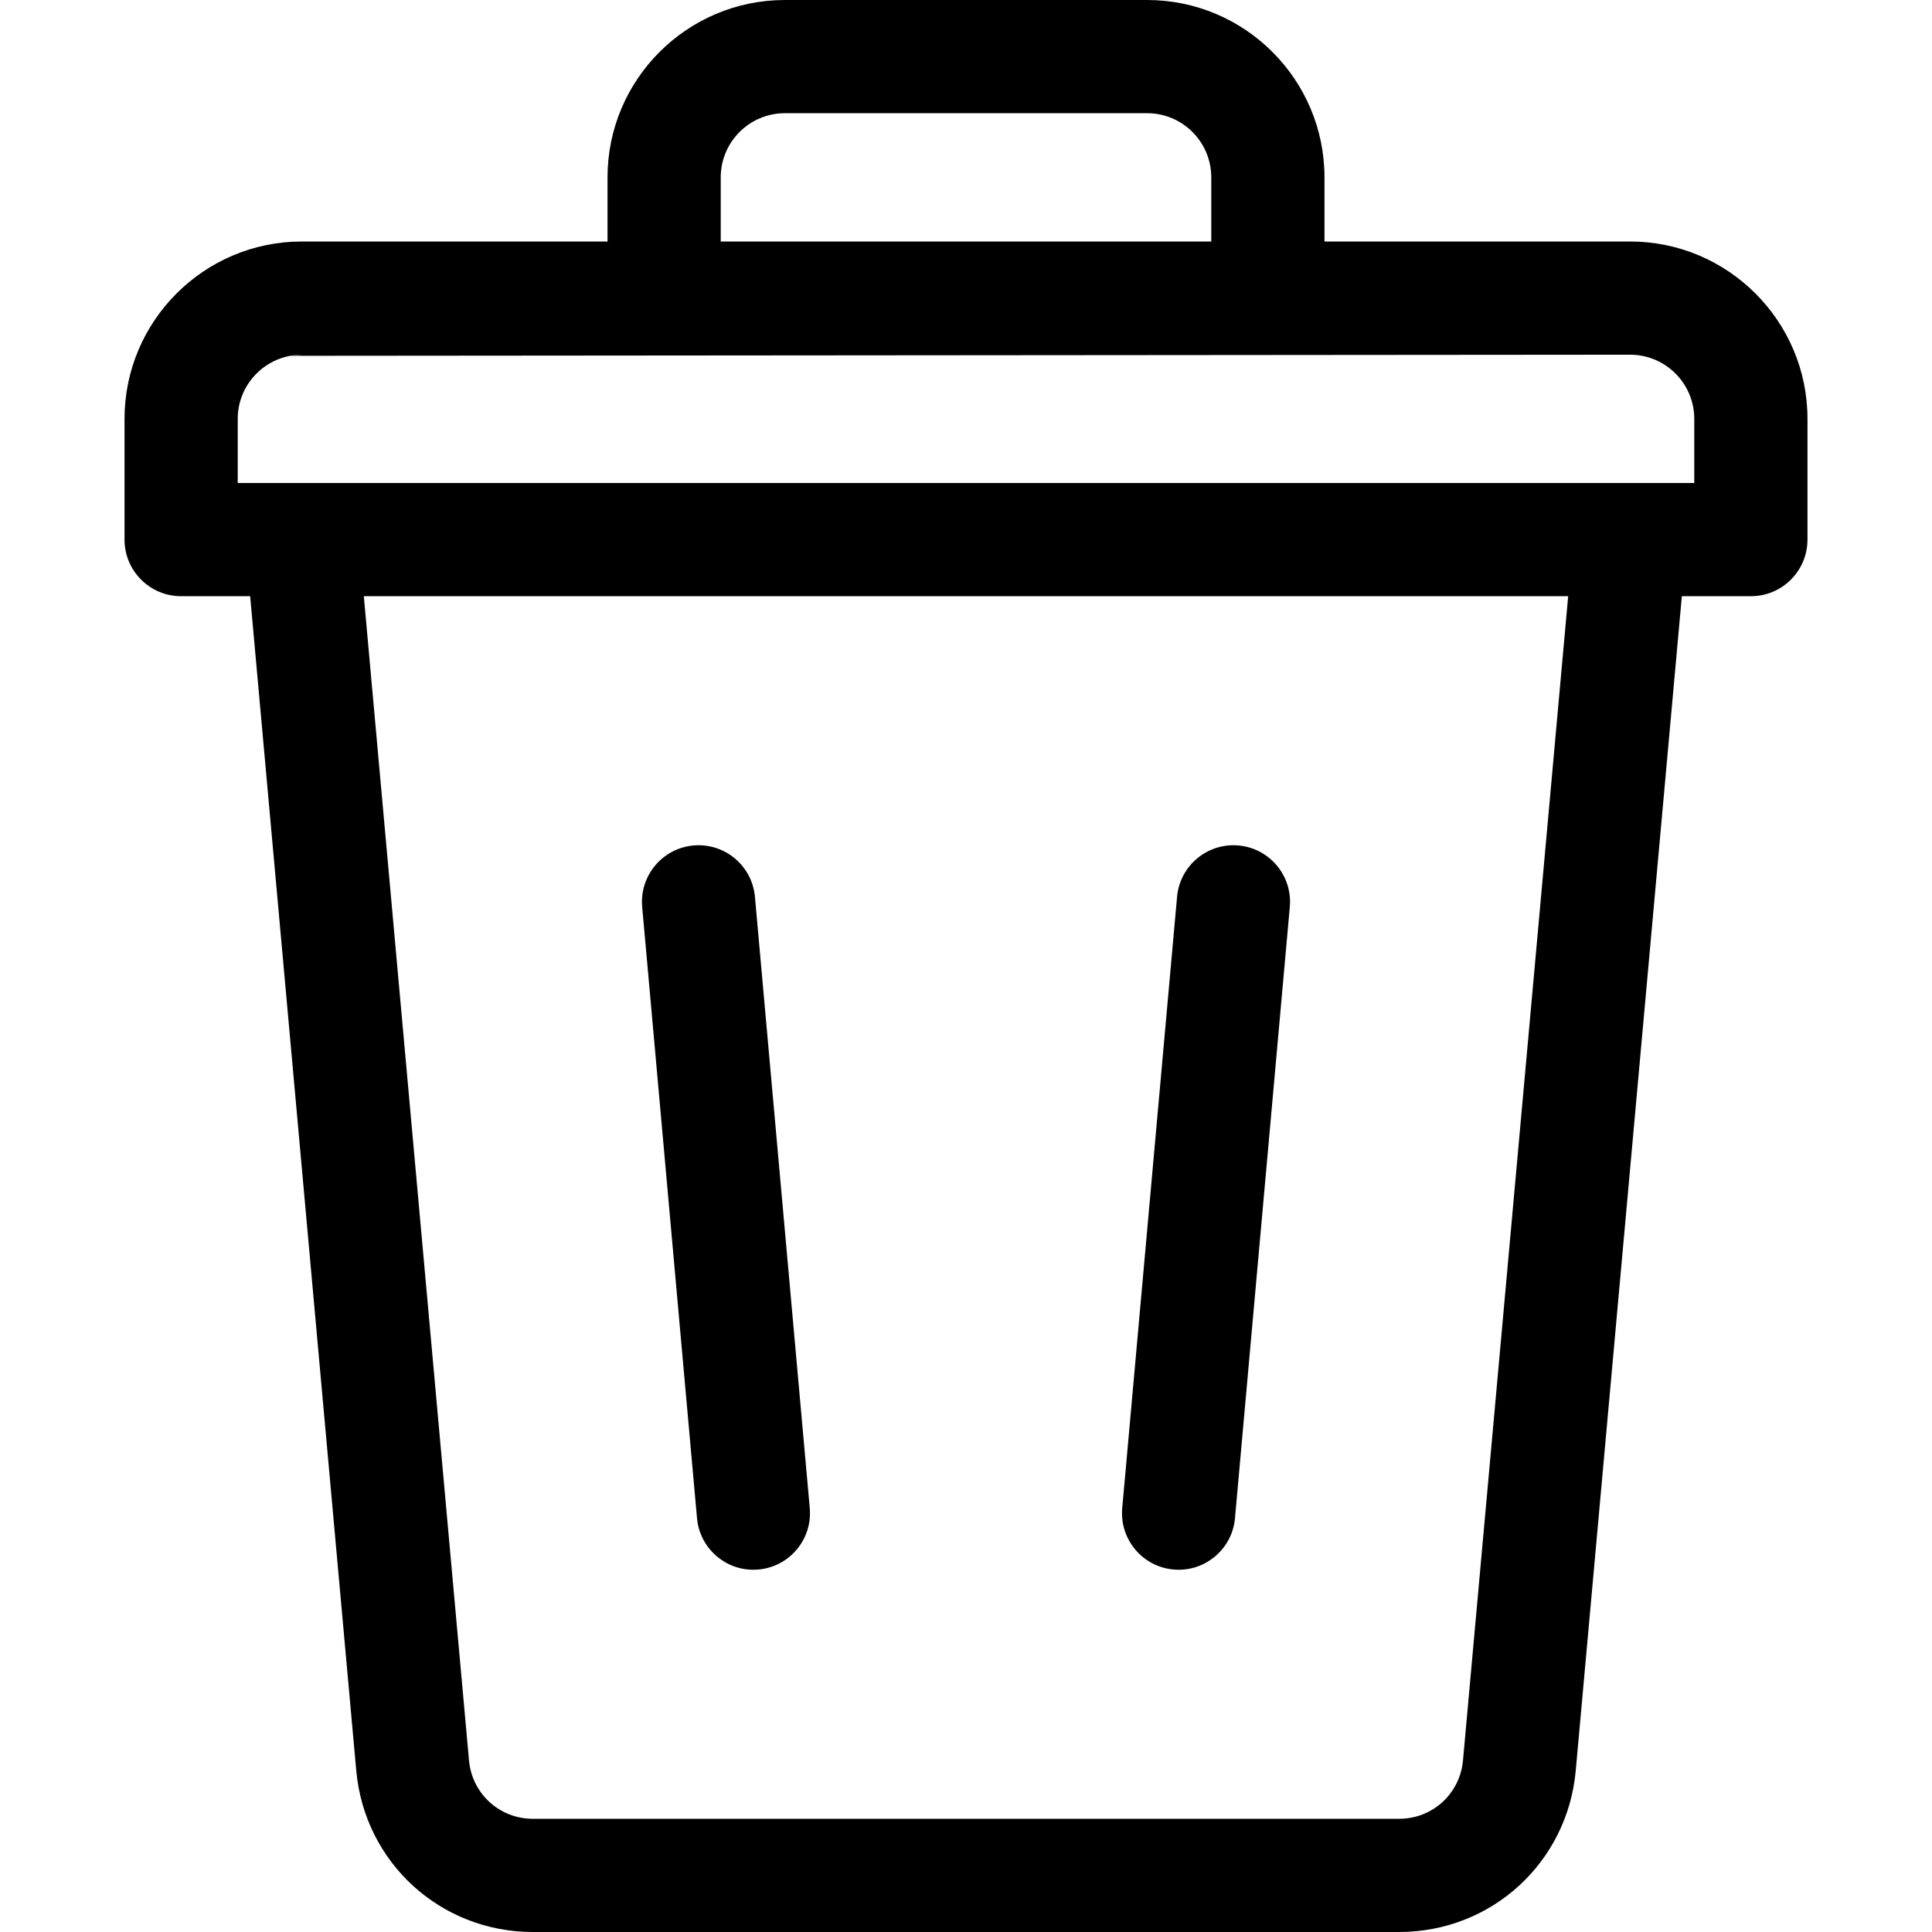
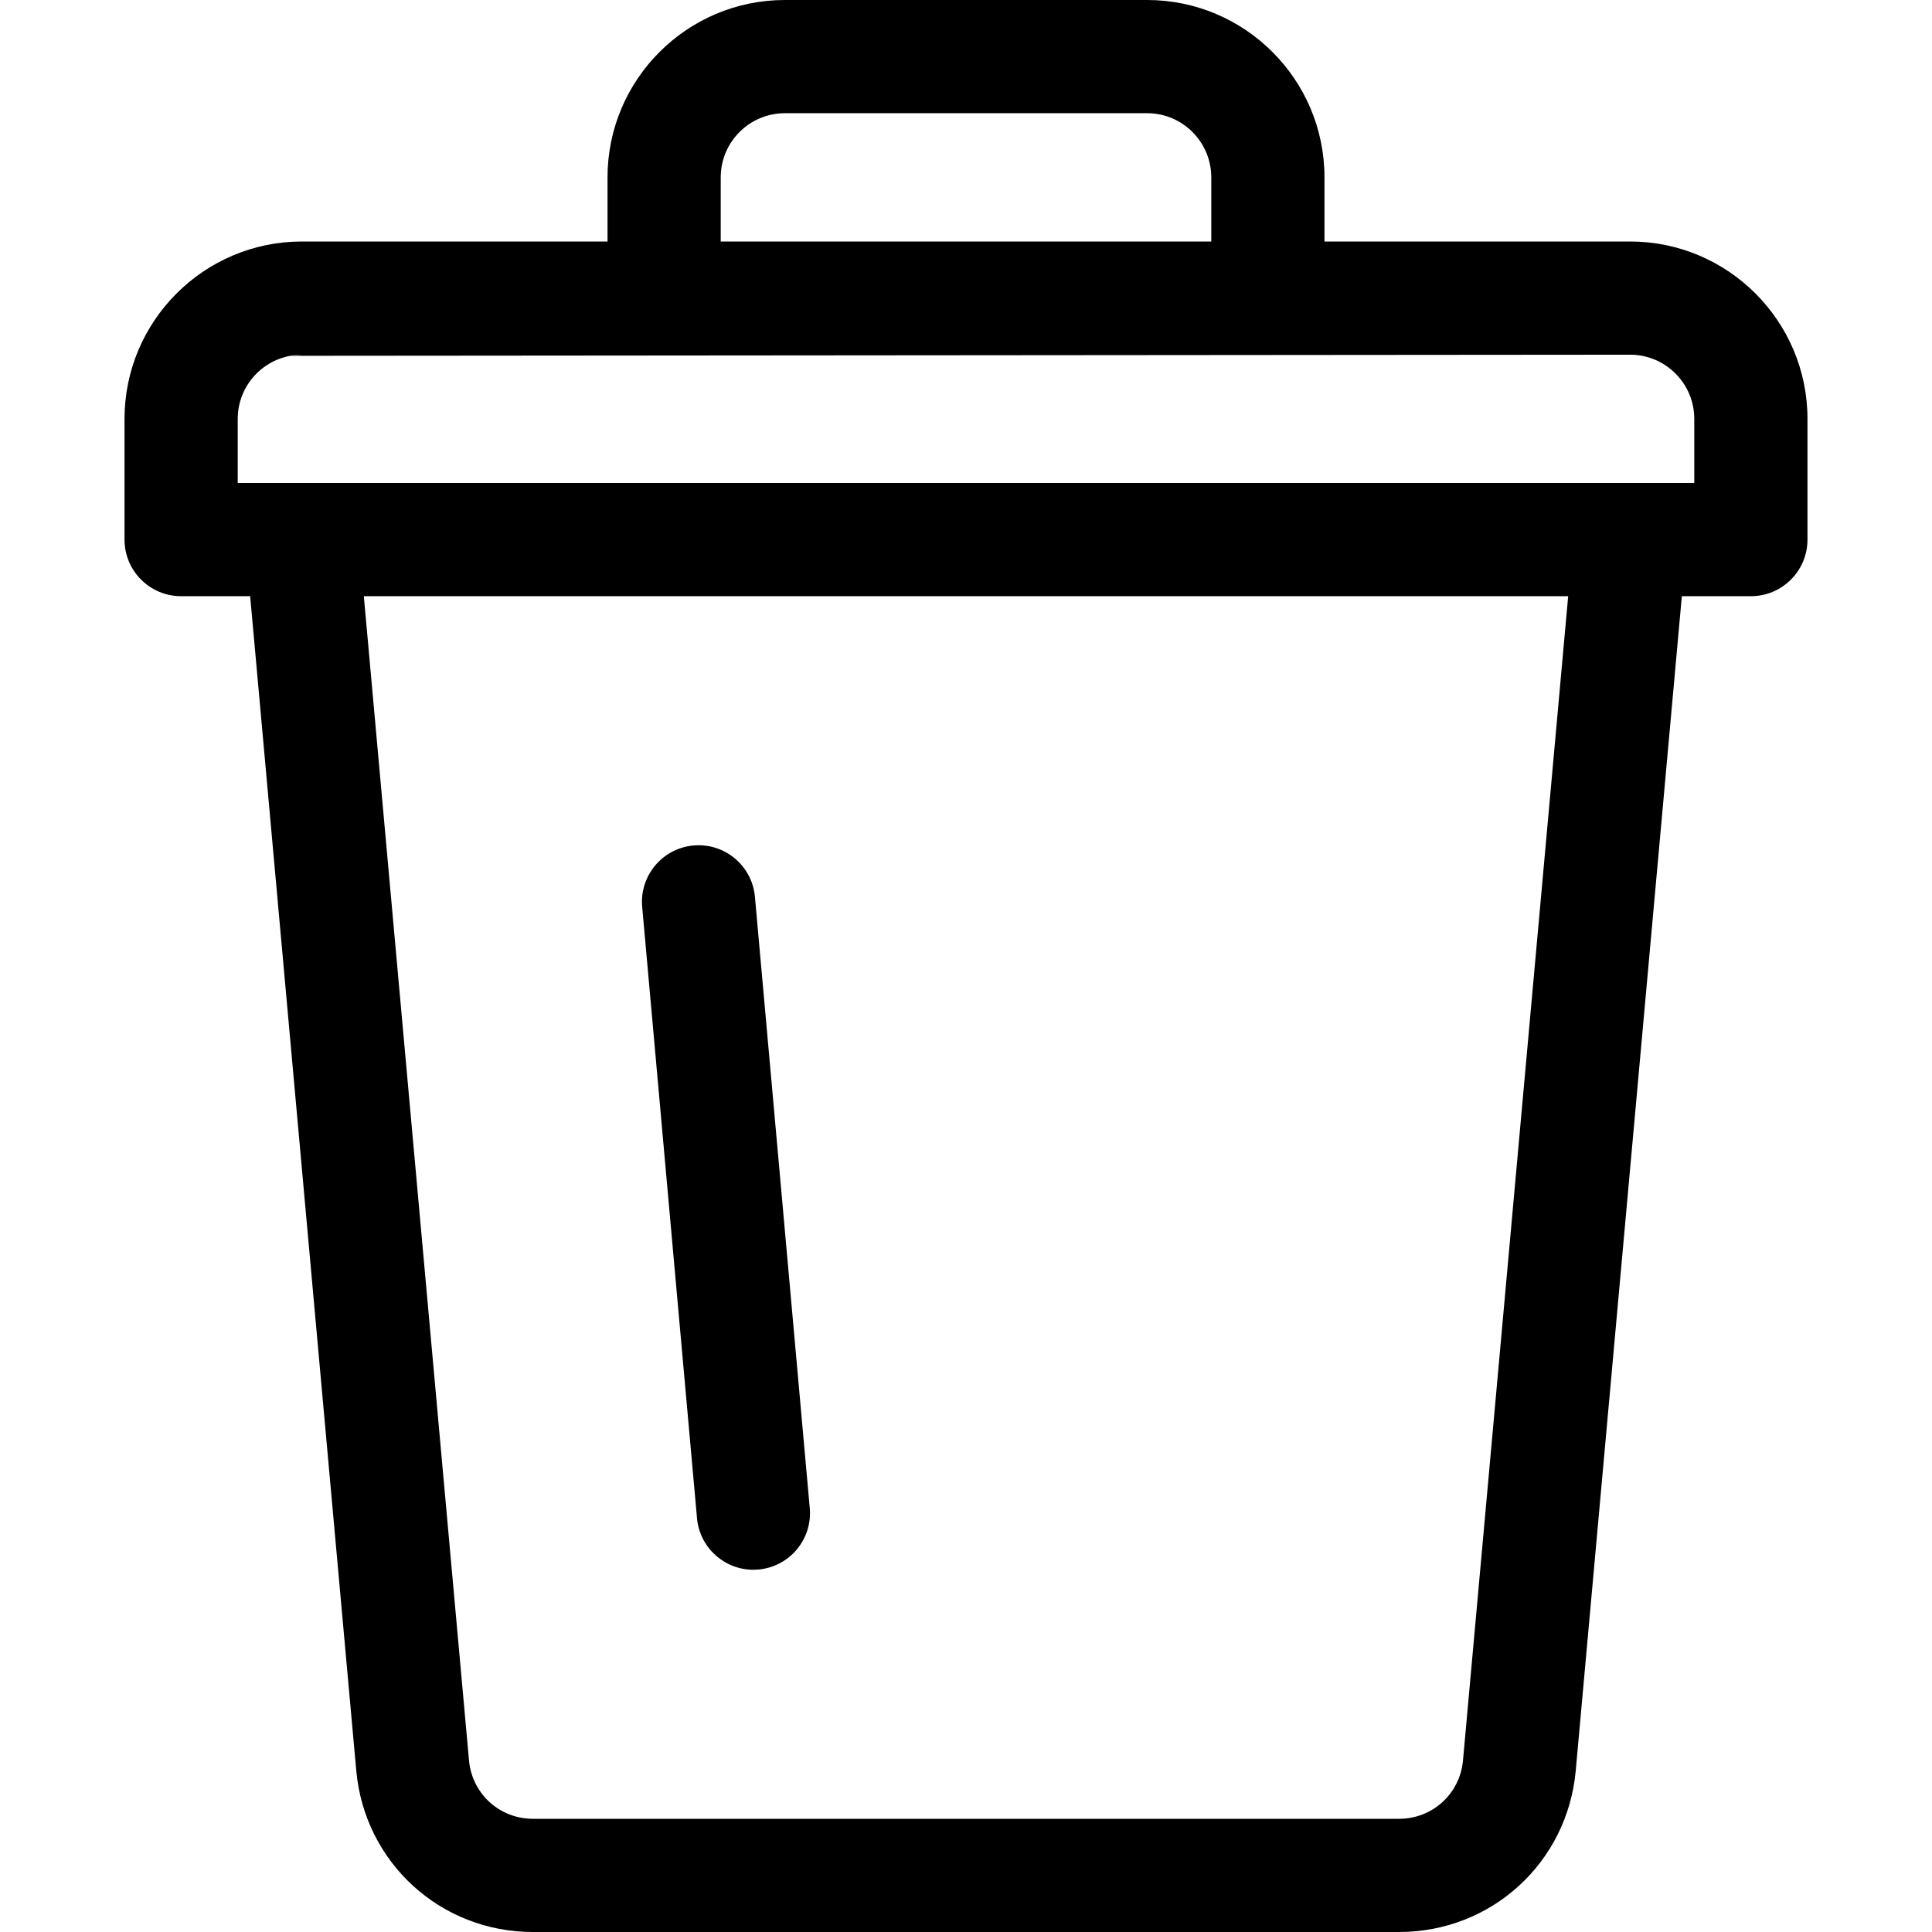
<svg xmlns="http://www.w3.org/2000/svg" version="1.1" id="Layer_1" x="0px" y="0px" viewBox="0 0 512 512" style="enable-background:new 0 0 512 512;" xml:space="preserve">
  <g>
    <g>
-       <path d="M328.214,224.06c-8.245-0.74-15.54,5.348-16.28,13.6l-14.531,162c-0.739,8.251,5.349,15.54,13.601,16.28 c0.456,0.041,0.908,0.061,1.357,0.061c7.679,0,14.223-5.865,14.922-13.661l14.531-162 C342.554,232.089,336.465,224.8,328.214,224.06z" />
-     </g>
+       </g>
  </g>
  <g>
    <g>
      <path d="M214.595,399.66l-14.531-162c-0.74-8.252-8.039-14.344-16.28-13.6c-8.251,0.74-14.34,8.029-13.6,16.28l14.532,162 c0.699,7.796,7.243,13.661,14.922,13.661c0.449,0,0.902-0.02,1.357-0.061C209.246,415.2,215.335,407.911,214.595,399.66z" />
    </g>
  </g>
  <g>
    <g>
      <path d="M432,64h-81V47c0-25.916-21.084-47-47-47h-96c-25.916,0-47,21.084-47,47v17H80c-25.916,0-47,21.084-47,47v32 c0,8.284,6.716,15,15,15h18.294l28.122,311.255C96.631,493.624,116.753,512,141.223,512h229.555 c24.469,0,44.592-18.376,46.807-42.753L445.706,158H464c8.284,0,15-6.716,15-15v-32C479,85.084,457.916,64,432,64z M191,47 c0-9.374,7.626-17,17-17h96c9.374,0,17,7.626,17,17v17H191V47z M80,94l-2.994,0.28C77.98,94.106,78.977,94,80,94z M387.707,466.54 c-0.801,8.814-8.079,15.46-16.93,15.46H141.223c-8.851,0-16.128-6.646-16.929-15.452L96.417,158h319.167L387.707,466.54z M449,128 h-17H80H63v-17c0-8.323,6.016-15.254,13.925-16.707L432,94c9.374,0,17,7.626,17,17V128z" />
    </g>
  </g>
  <g> </g>
  <g> </g>
  <g> </g>
  <g> </g>
  <g> </g>
  <g> </g>
  <g> </g>
  <g> </g>
  <g> </g>
  <g> </g>
  <g> </g>
  <g> </g>
  <g> </g>
  <g> </g>
  <g> </g>
</svg>